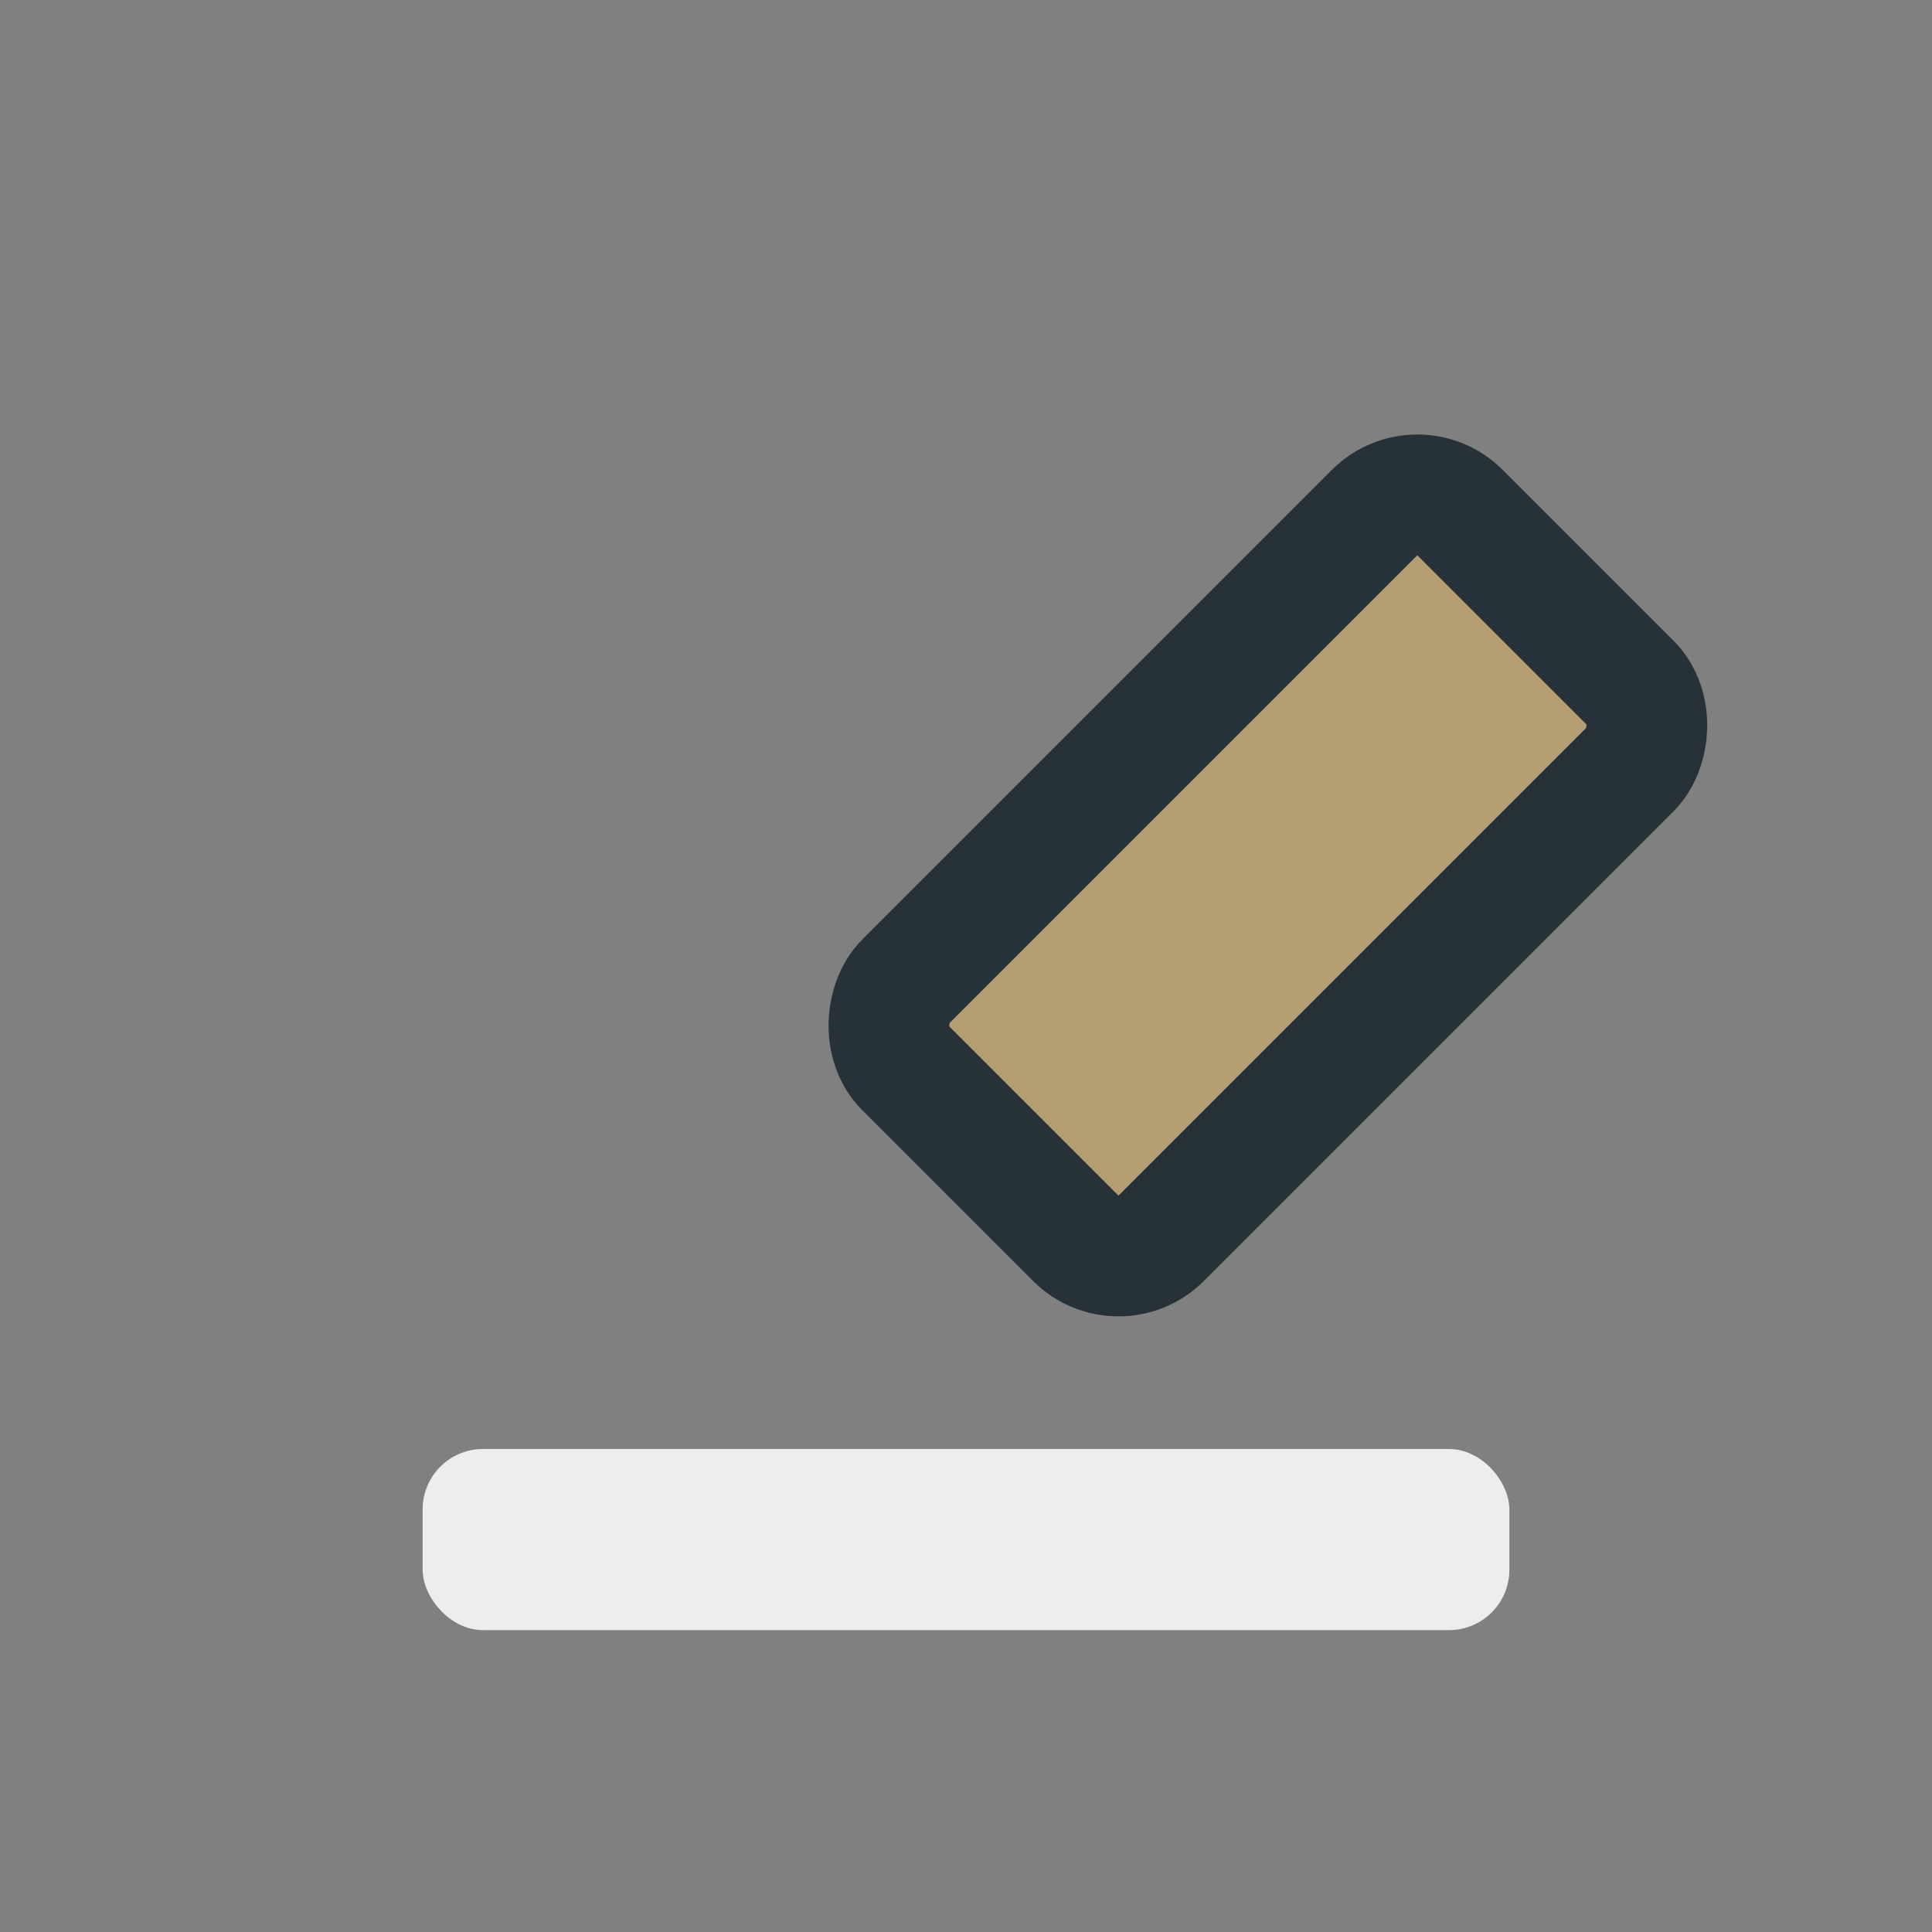
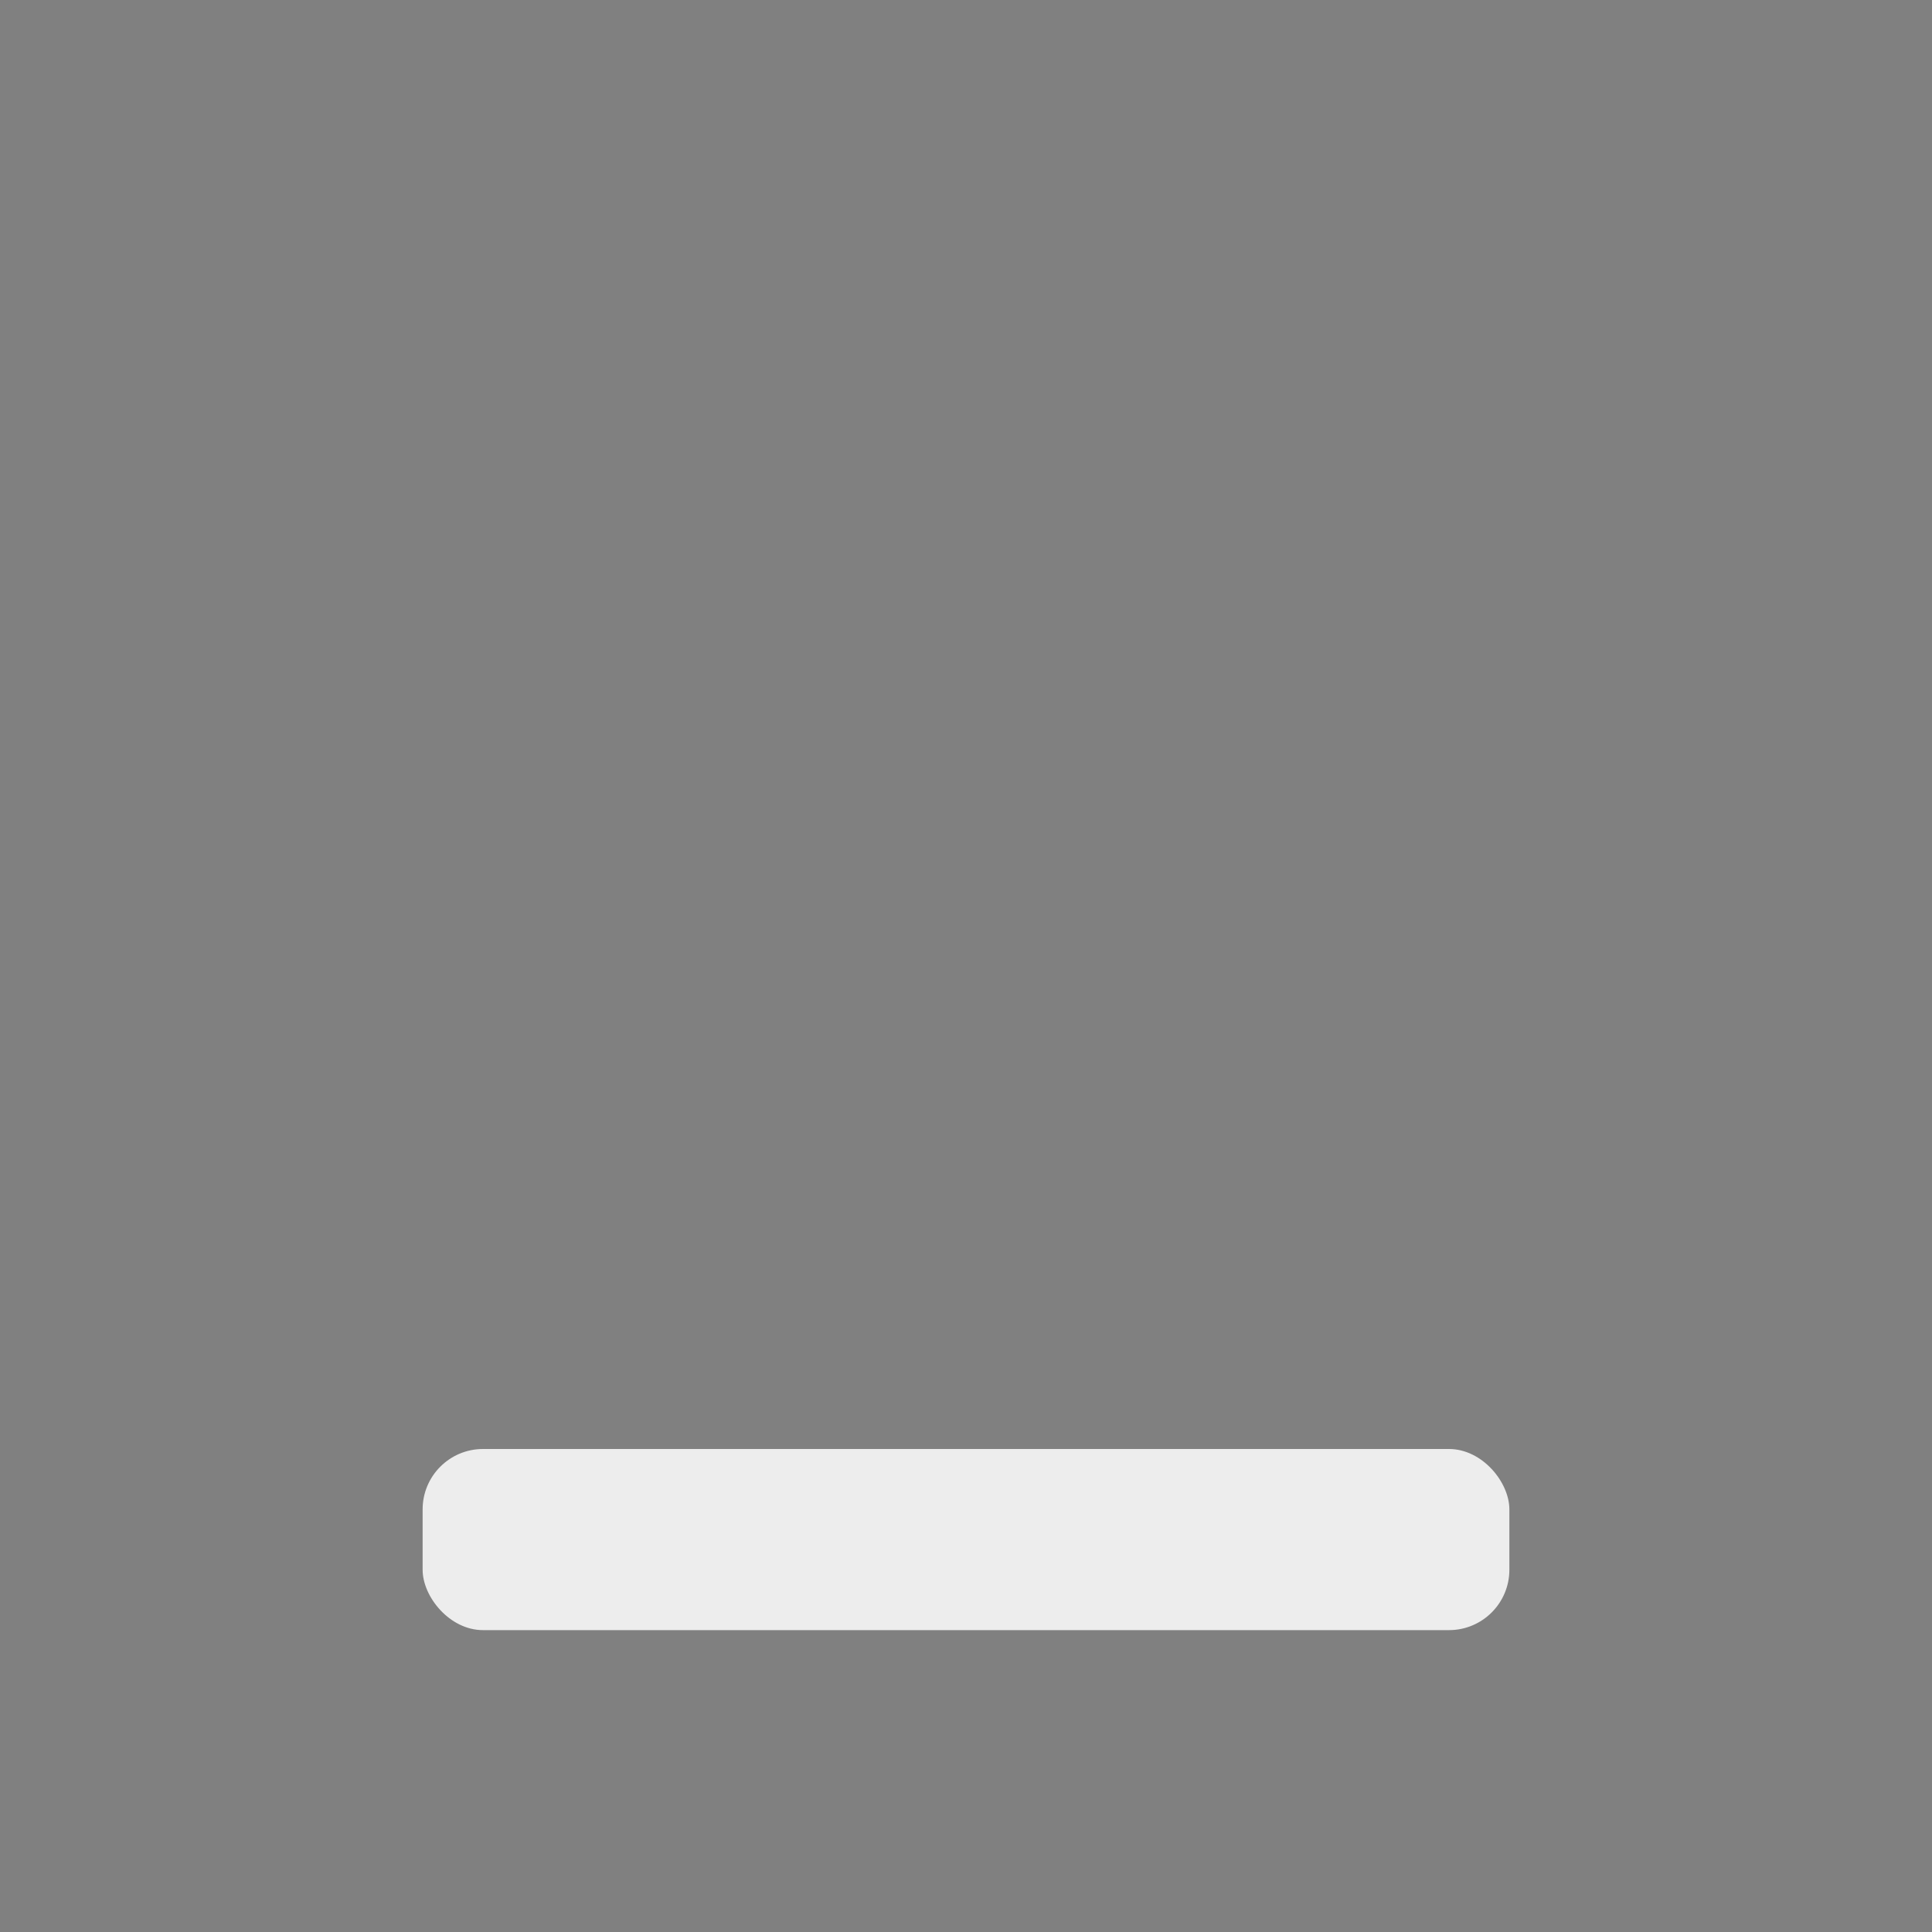
<svg xmlns="http://www.w3.org/2000/svg" width="32" height="32" viewBox="0 0 32 32">
  <rect x="0" y="0" width="32" height="32" fill="#808080" stroke="none" />
-   <rect x="18" y="8" width="6" height="13" rx="1" transform="rotate(45 21 14.5)" fill="#B49C73" stroke="#263238" stroke-width="2" />
  <rect x="7" y="24" width="18" height="3" rx="1" fill="#EDEDED" />
</svg>